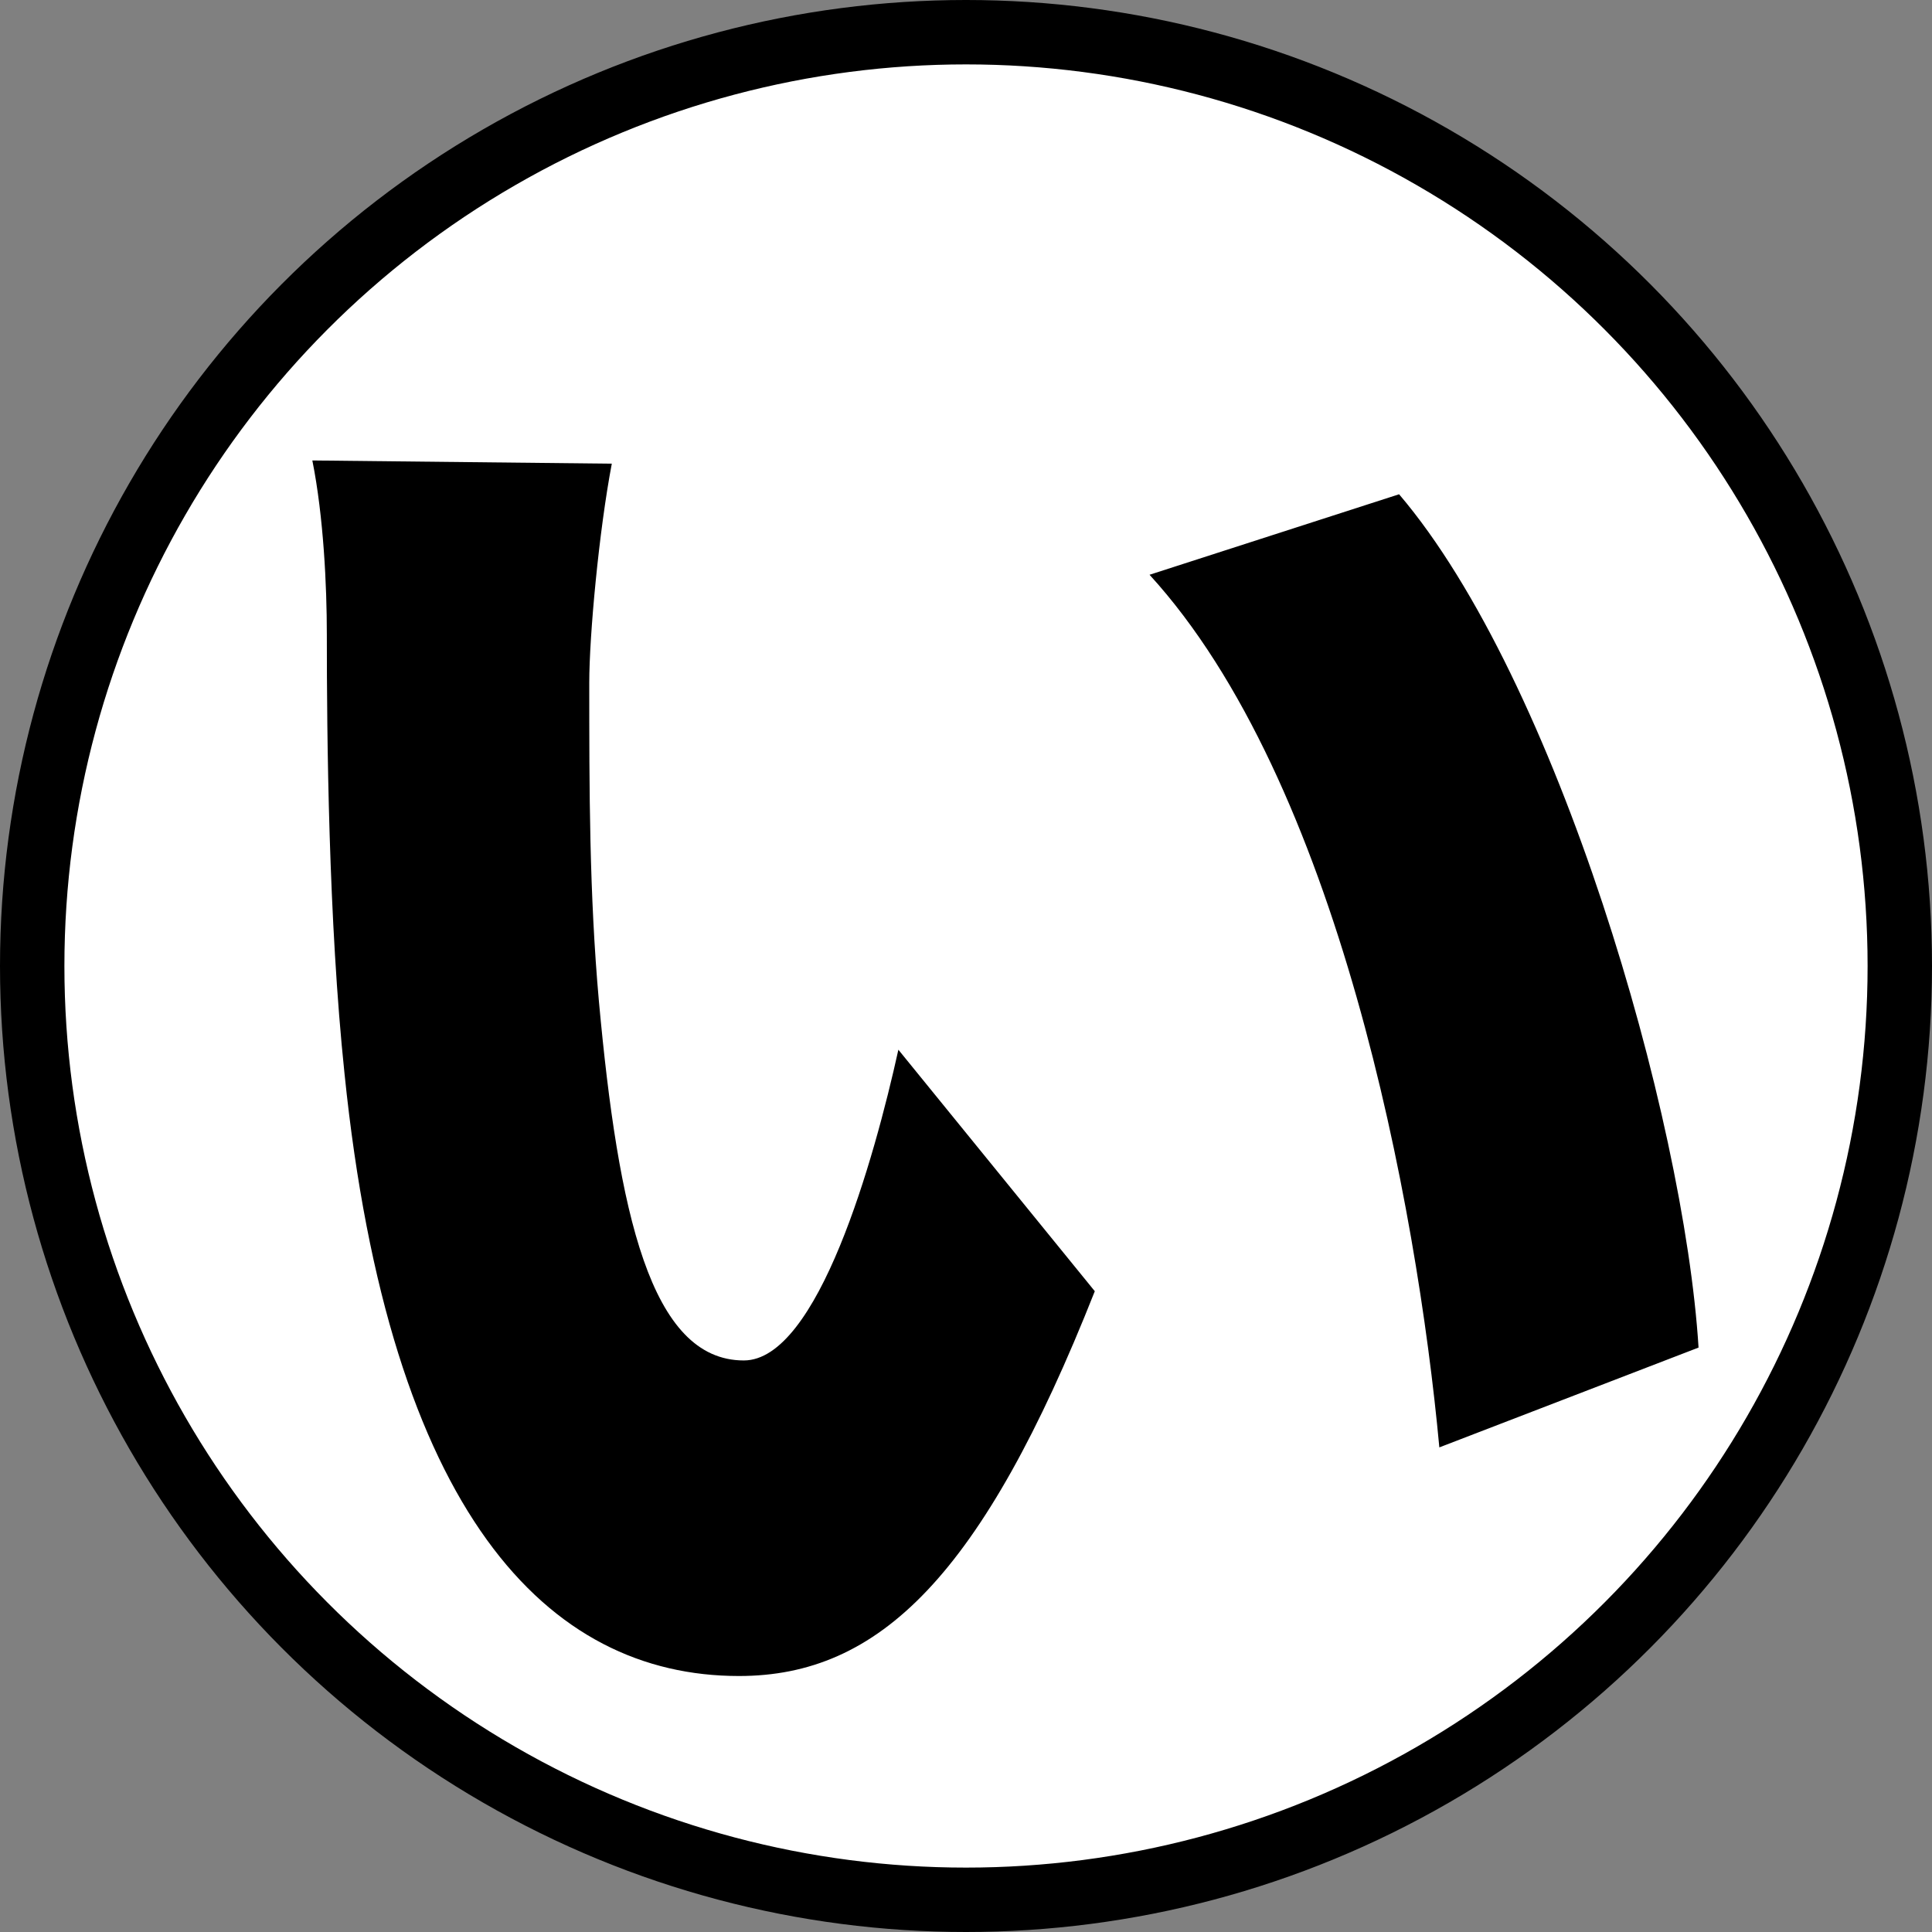
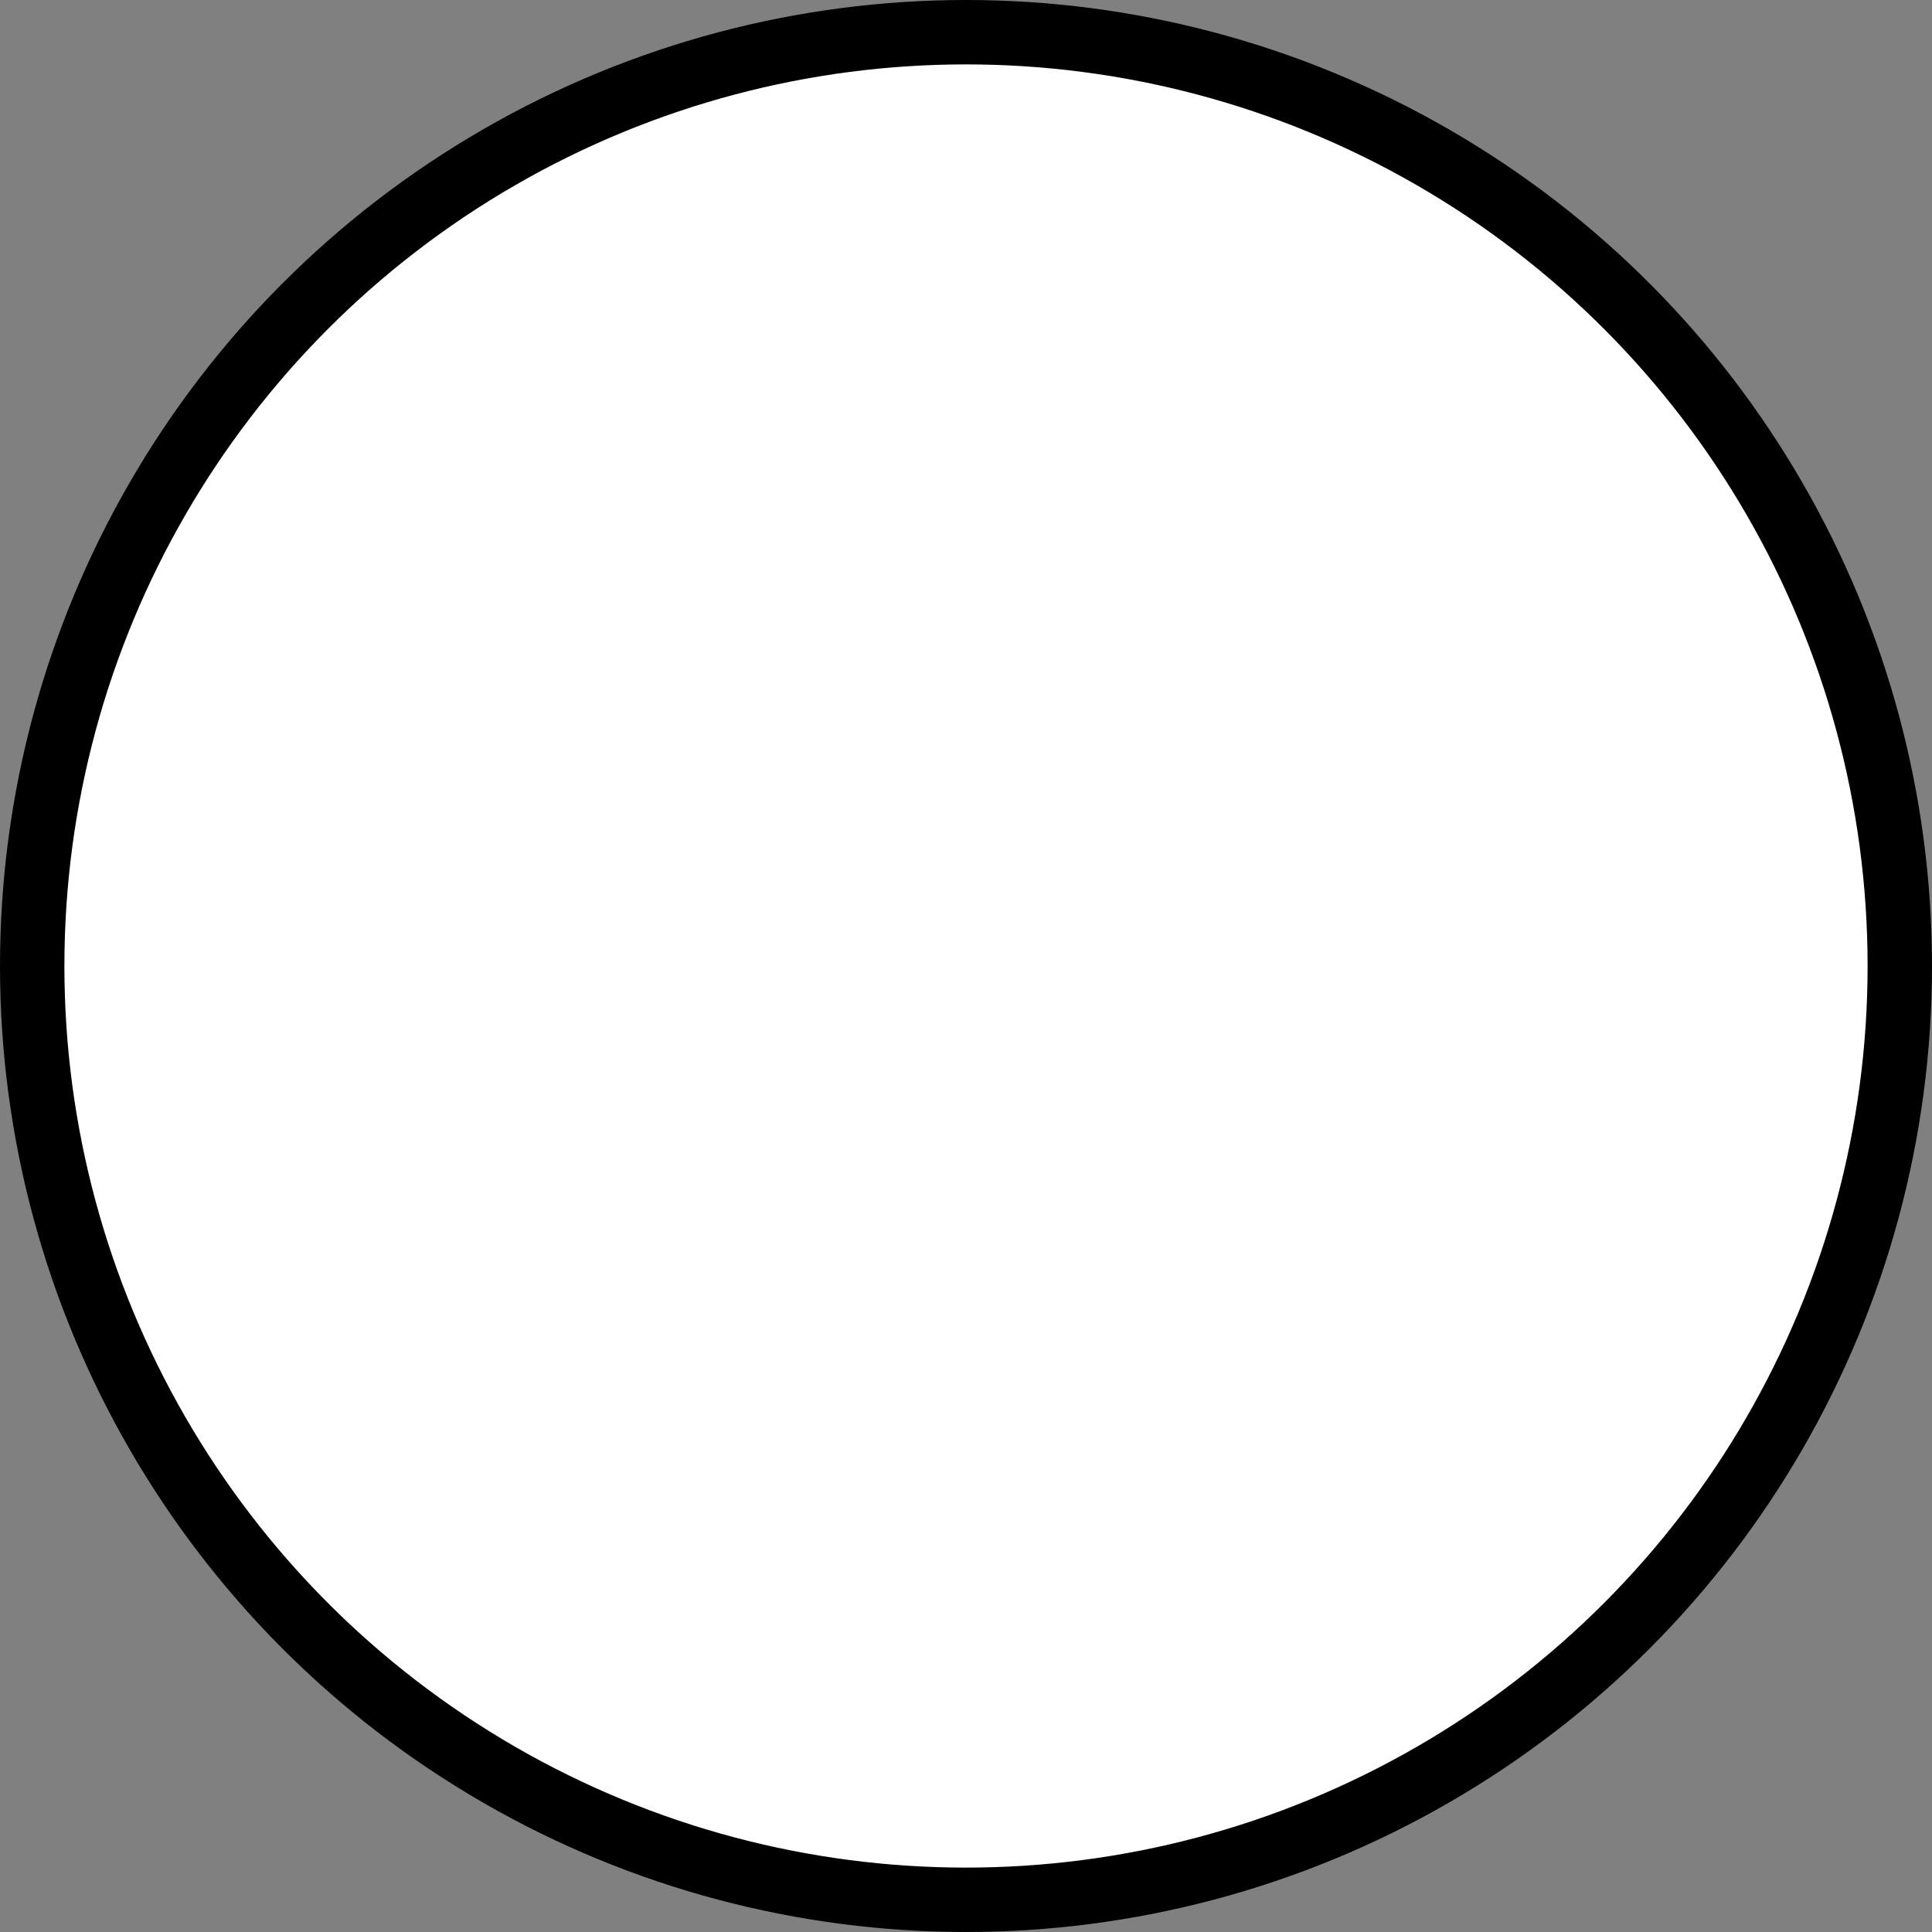
<svg xmlns="http://www.w3.org/2000/svg" width="300" height="300" viewBox="0 0 300 300" fill="none">
  <rect x="0" y="0" width="300" height="300" fill="#808080" stroke="none" />
  <circle cx="150" cy="150" r="145" fill="white" stroke="black" stroke-width="10" />
-   <path d="M95 72C93 82.5 91.5 98.75 91.5 106C91.5 122.5 91.5 138.75 93 155.5C96 188.25 101 211.25 115.5 211.25C127 211.25 135.75 180 139.5 163L170 200.5C152.5 244.75 136.5 260.25 114.75 260.25C85 260.25 60.5 235 53.5 166.75C51 143 50.75 114.25 50.75 98.5C50.75 91 50.25 80.25 48.5 71.5L95 72ZM217.25 76.75C241.75 105.5 261.5 173.25 263.75 209.25L223.5 224.75C220 187 207.75 121.25 178.5 89.25L217.25 76.75Z" fill="black" />
</svg>